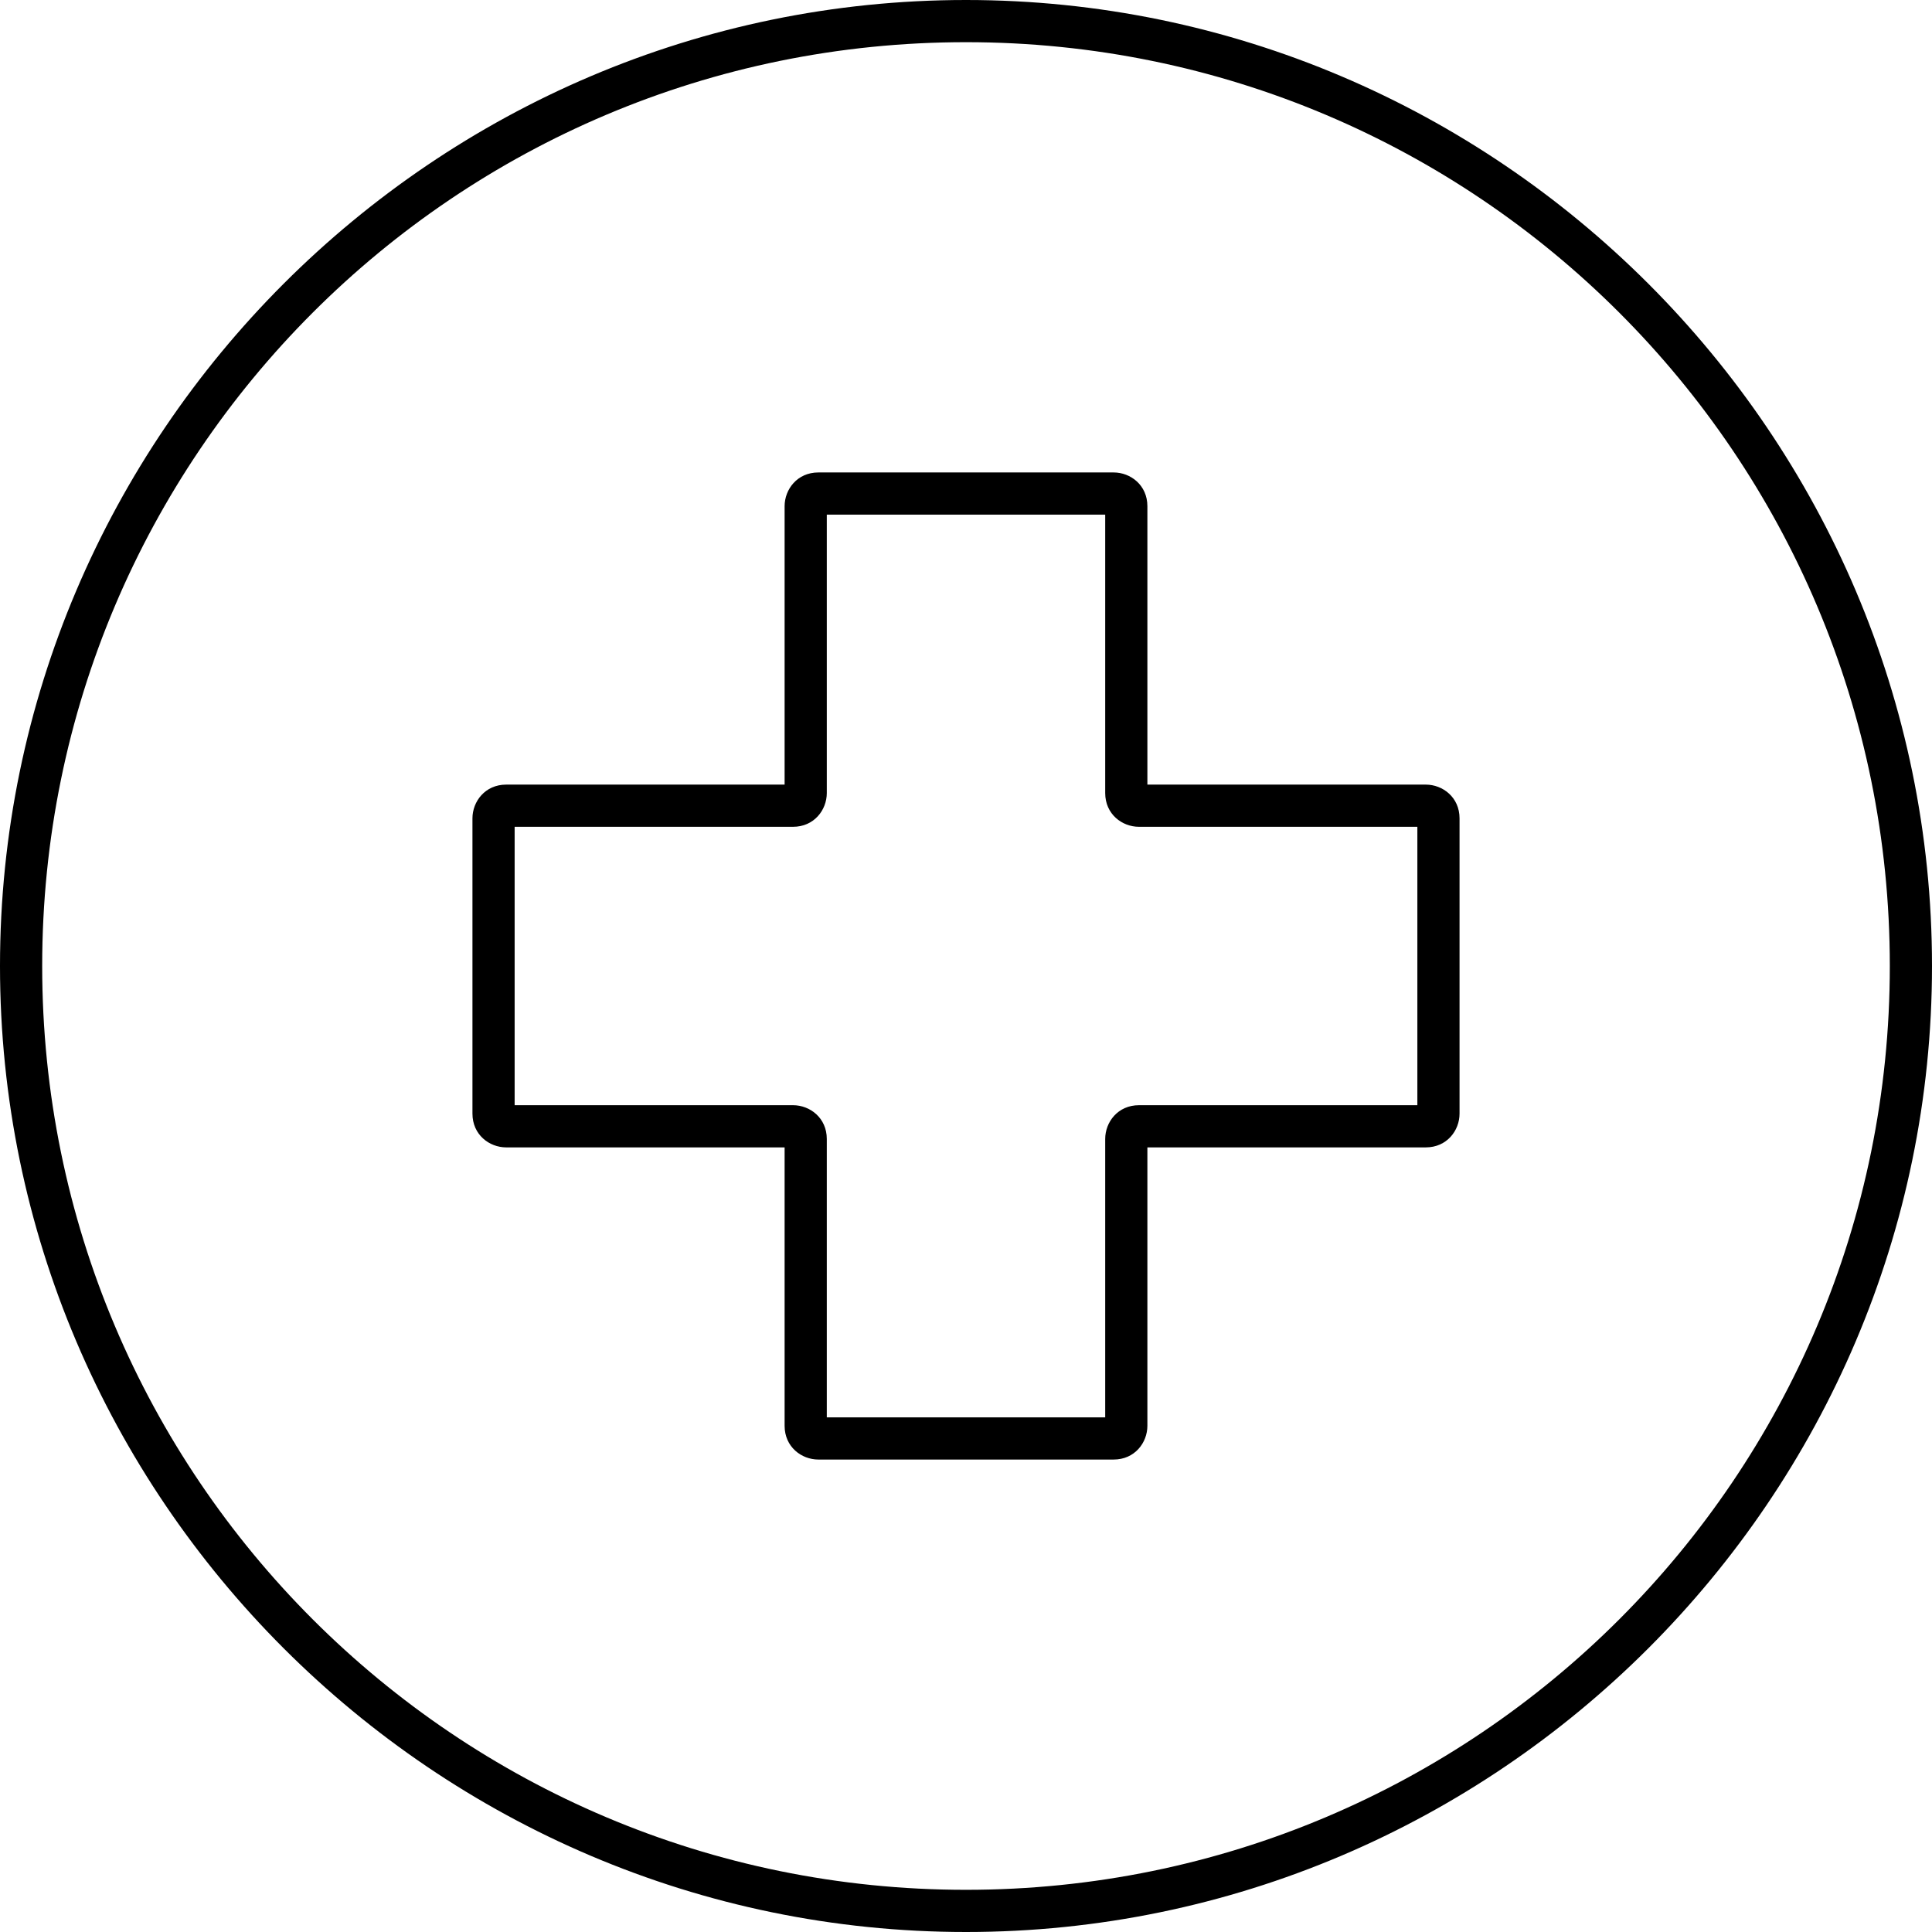
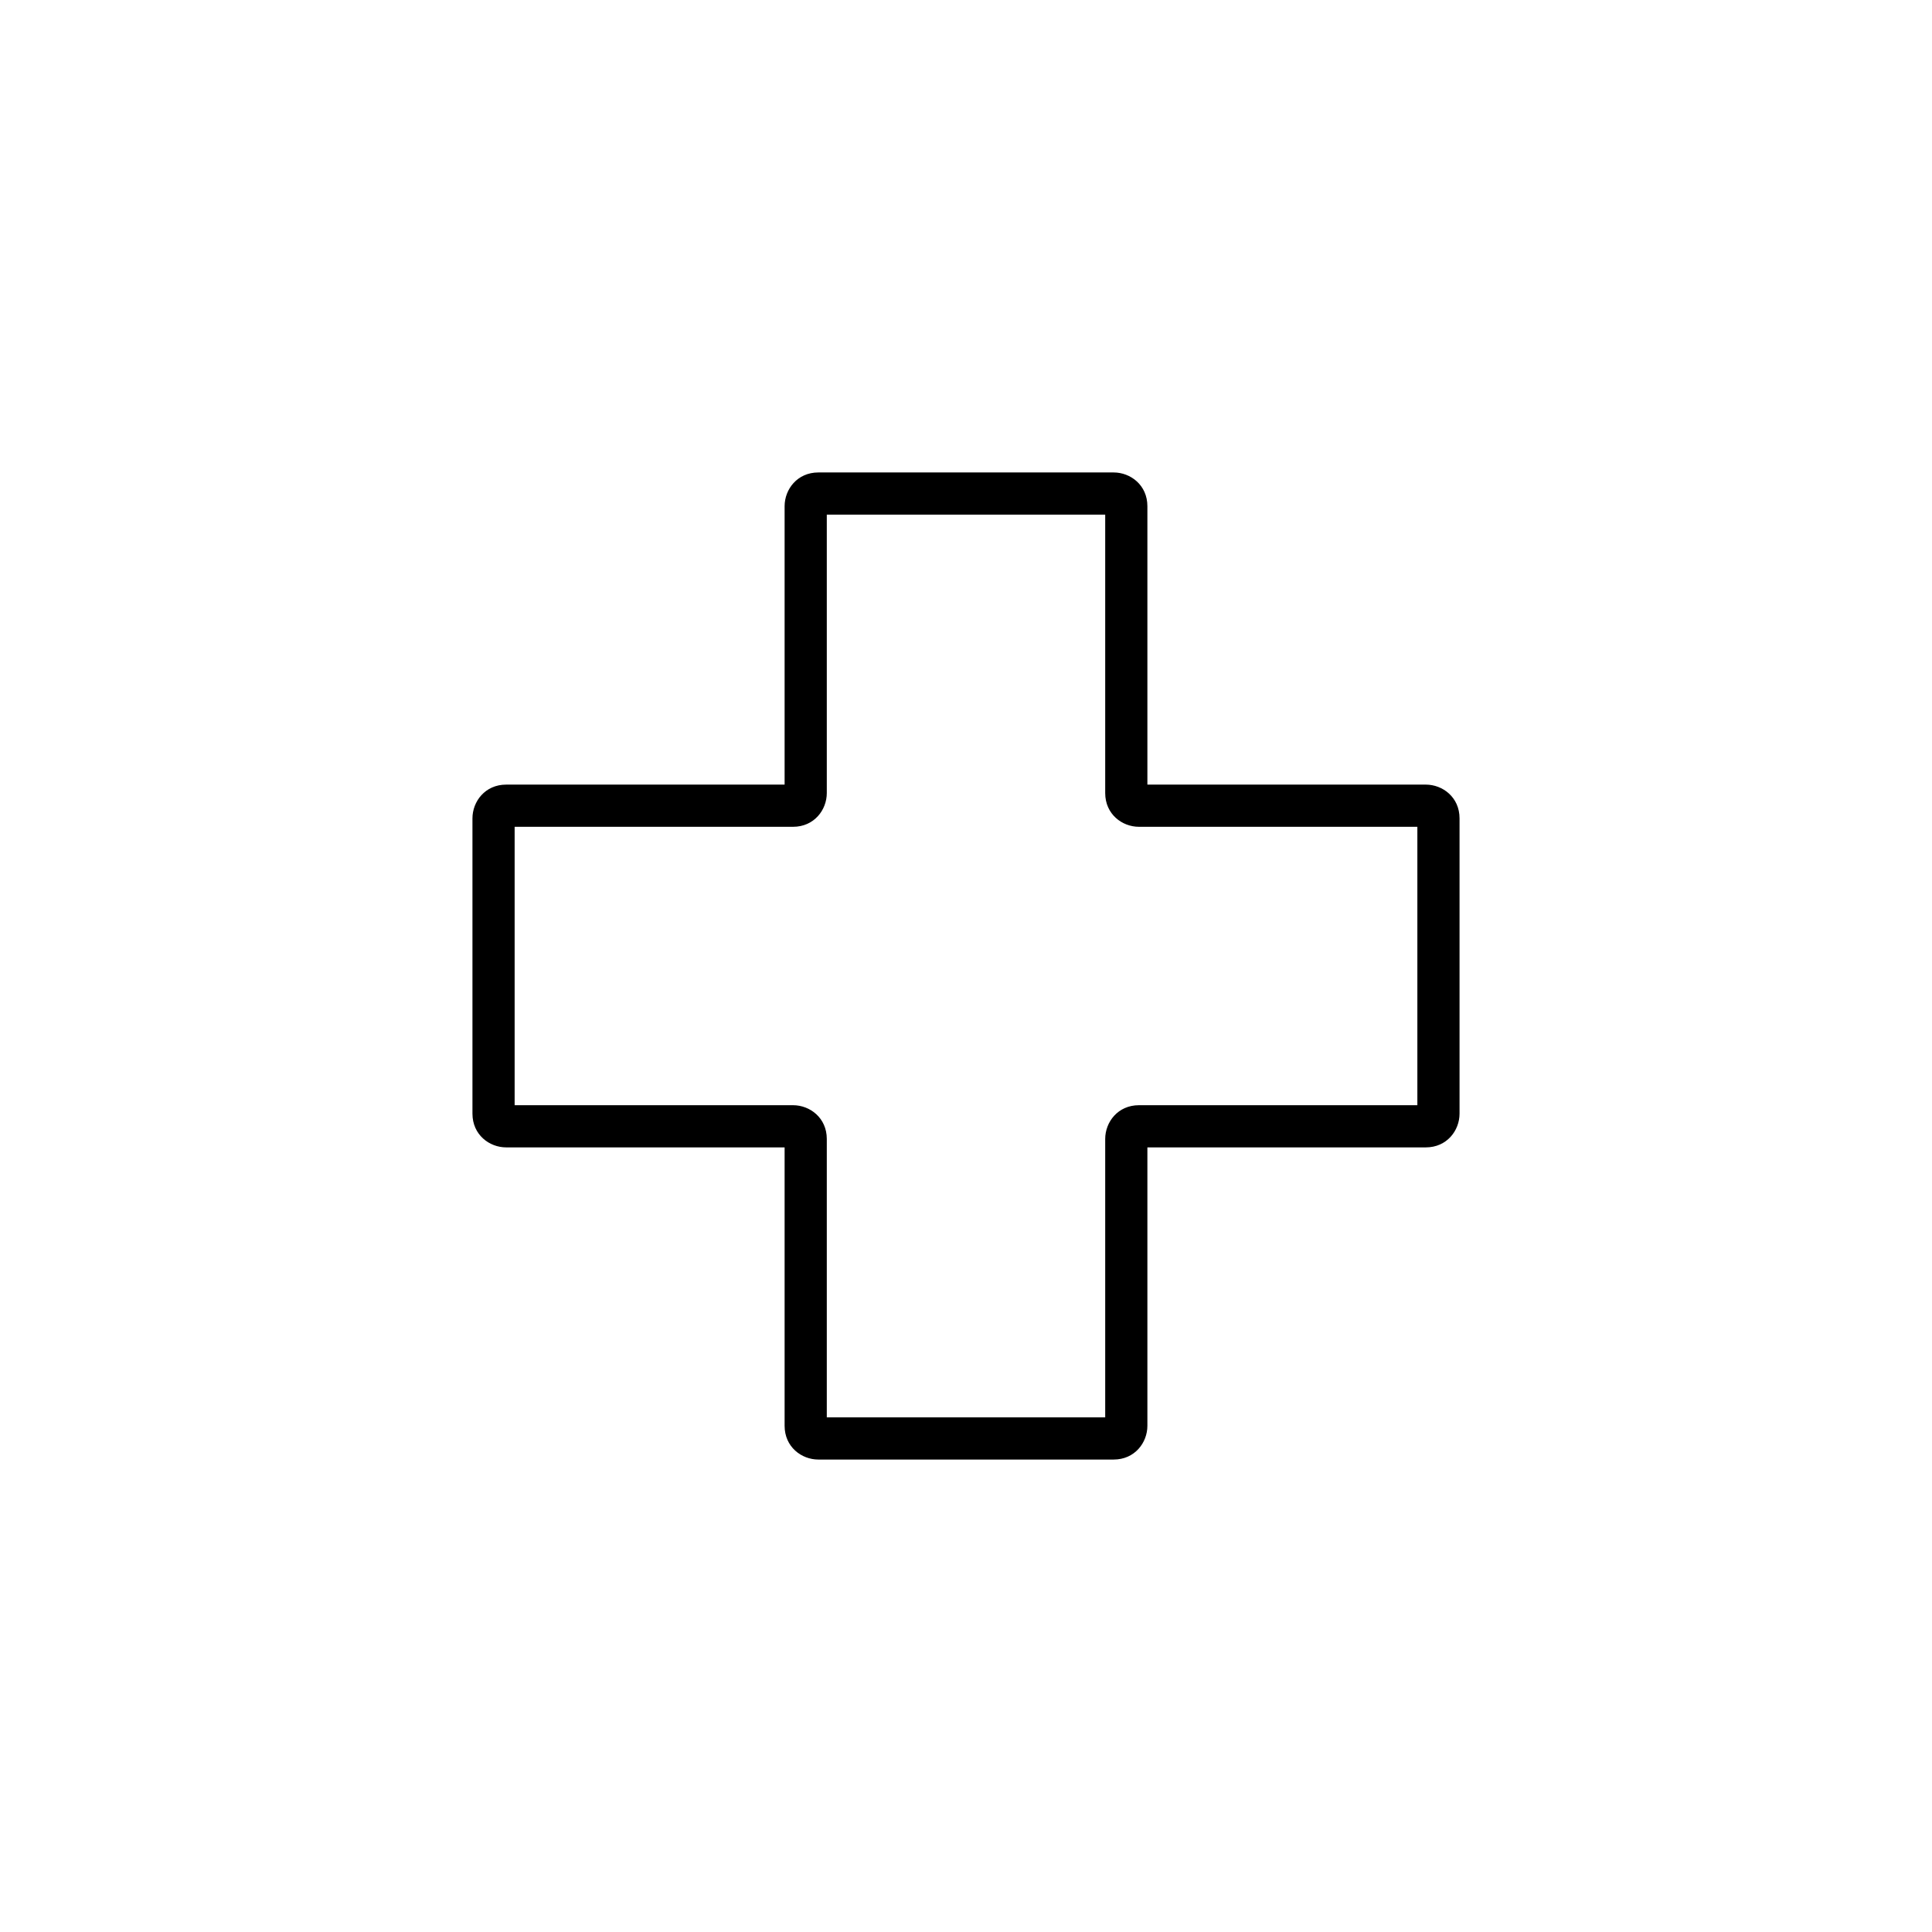
<svg xmlns="http://www.w3.org/2000/svg" viewBox="0 0 45.8 45.8" version="1.1" data-name="Layer 1" id="Layer_1">
  <defs>
    <style>
      .cls-1 {
        fill: #000;
        stroke-width: 0px;
      }
    </style>
  </defs>
-   <path d="M22.9,45.8C10.3,45.8,0,35.5,0,22.9S10.3,0,22.9,0s22.9,10.3,22.9,22.9-10.3,22.9-22.9,22.9ZM22.9,1C10.8,1,1,10.8,1,22.9s9.8,21.9,21.9,21.9,21.9-9.8,21.9-21.9S35,1,22.9,1Z" class="cls-1" />
  <path d="M26.4,34.6h-7c-.4,0-.8-.3-.8-.8v-6.6h-6.6c-.4,0-.8-.3-.8-.8v-7c0-.4.3-.8.8-.8h6.6v-6.6c0-.4.3-.8.8-.8h7c.4,0,.8.3.8.8v6.6h6.6c.4,0,.8.3.8.8v7c0,.4-.3.8-.8.8h-6.6v6.6c0,.4-.3.8-.8.8ZM19.6,33.6h6.6v-6.6c0-.4.3-.8.8-.8h6.6v-6.6h-6.6c-.4,0-.8-.3-.8-.8v-6.6h-6.6v6.6c0,.4-.3.8-.8.8h-6.6v6.6h6.6c.4,0,.8.3.8.8v6.6Z" class="cls-1" />
</svg>